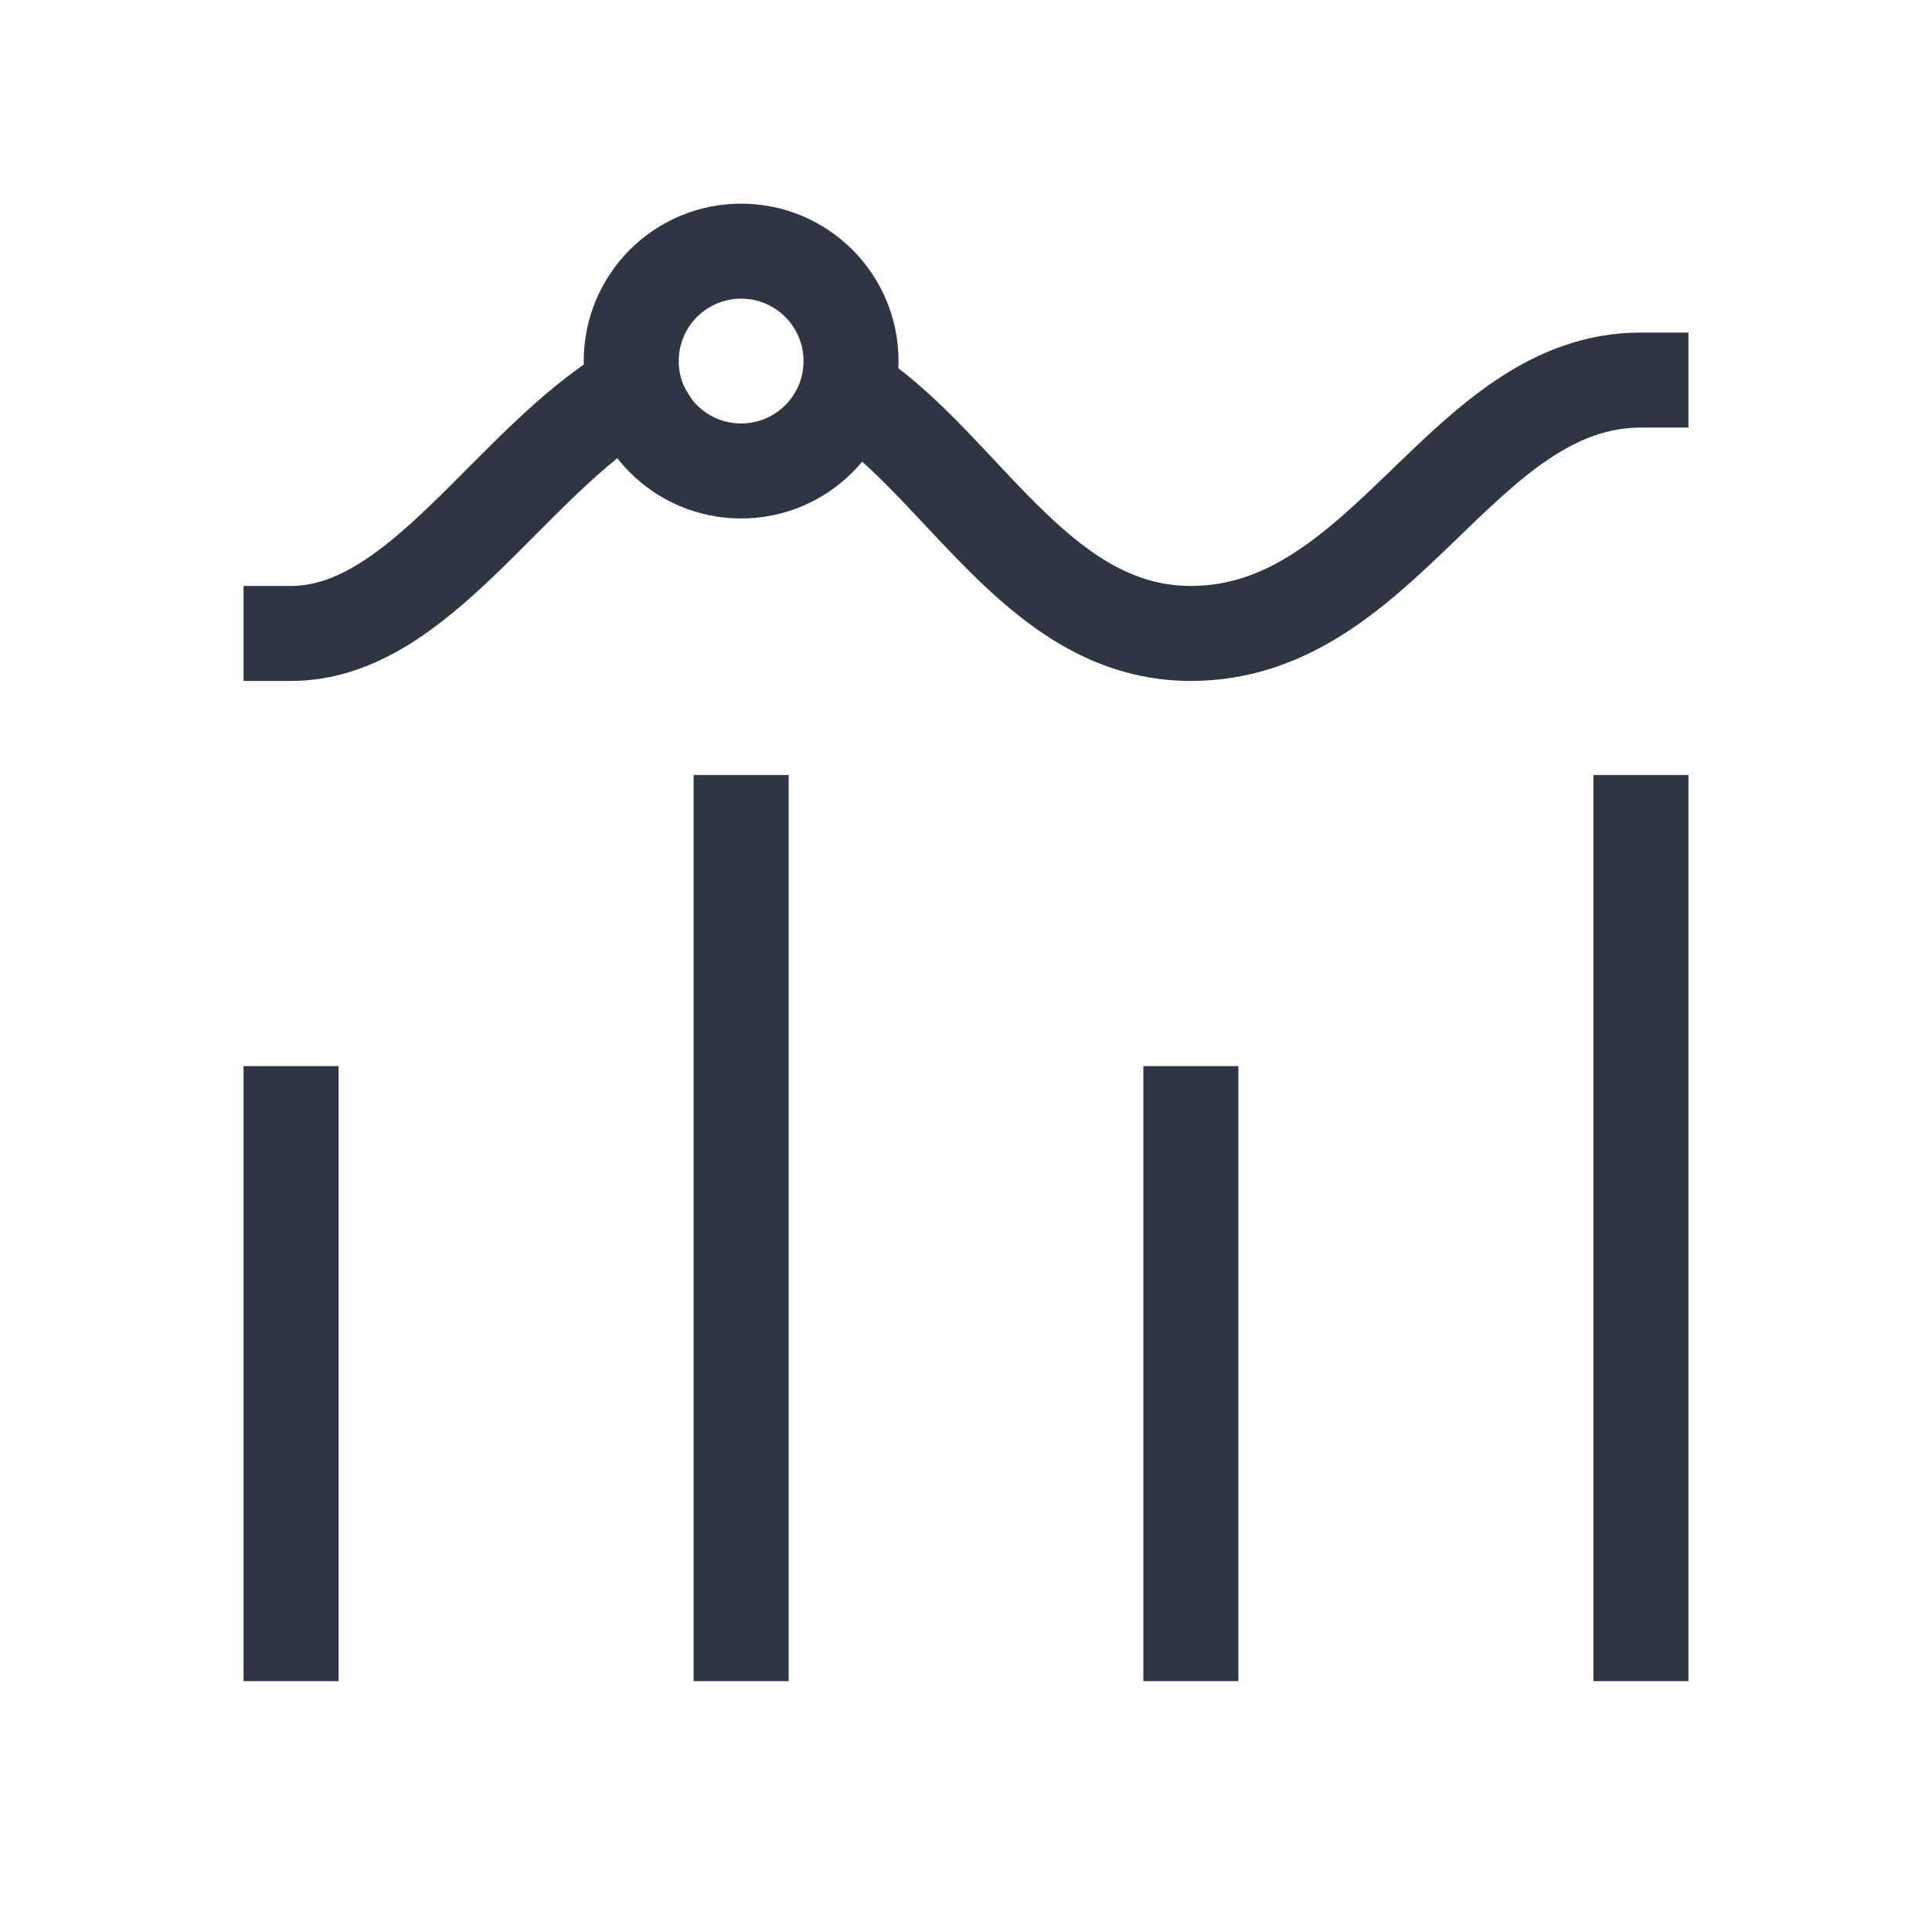
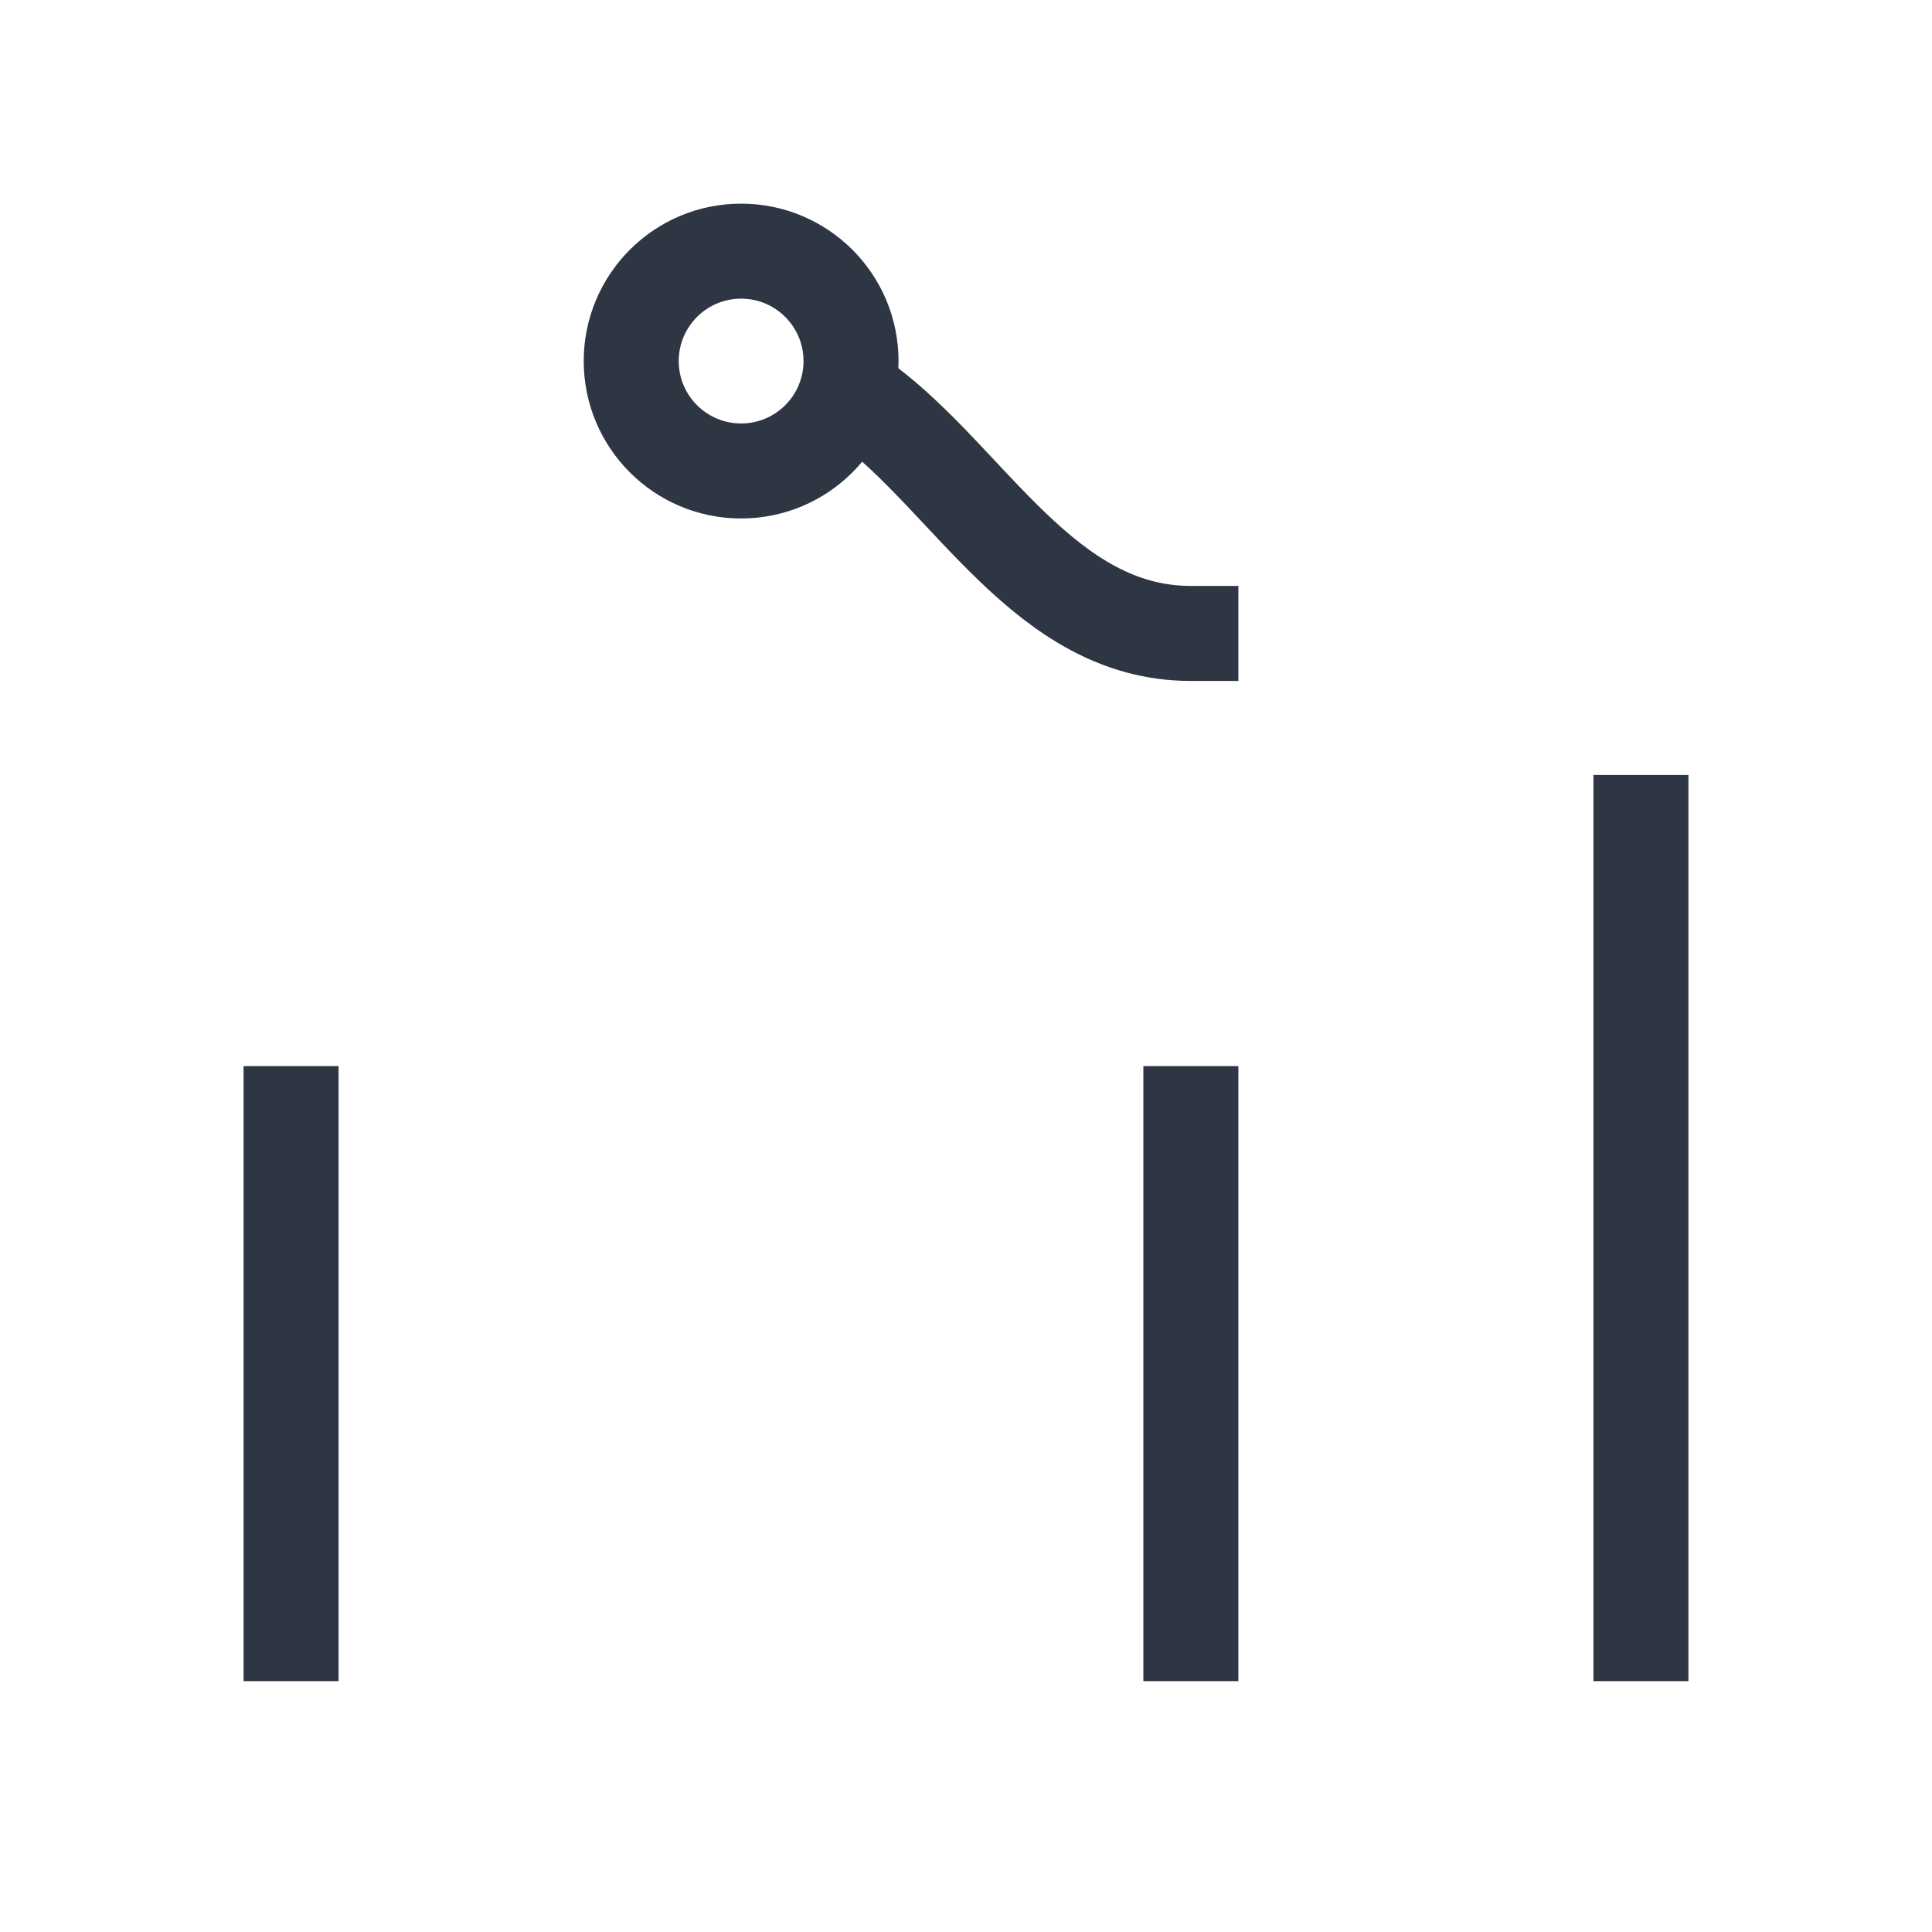
<svg xmlns="http://www.w3.org/2000/svg" id="icons" viewBox="0 0 61 61">
  <defs>
    <style>.cls-1,.cls-2{fill:none;stroke:#2e3543;stroke-linejoin:round;stroke-width:3px;}.cls-2{stroke-linecap:square;}</style>
  </defs>
  <line class="cls-1" x1="9.19" y1="53.08" x2="9.19" y2="33.66" />
  <line class="cls-1" x1="37.6" y1="53.08" x2="37.6" y2="33.66" />
-   <line class="cls-1" x1="23.4" y1="53.08" x2="23.4" y2="24.47" />
  <line class="cls-1" x1="51.81" y1="53.08" x2="51.81" y2="24.47" />
-   <path class="cls-2" d="M27.31,12.71C30.64,15.18,33,20,37.6,20c6.16,0,8.54-8,14.21-8" />
-   <path class="cls-2" d="M9.19,20c4.05,0,6.87-5.35,10.73-7.67" />
+   <path class="cls-2" d="M27.31,12.71C30.64,15.18,33,20,37.6,20" />
  <circle class="cls-2" cx="23.4" cy="11.4" r="3.47" />
</svg>